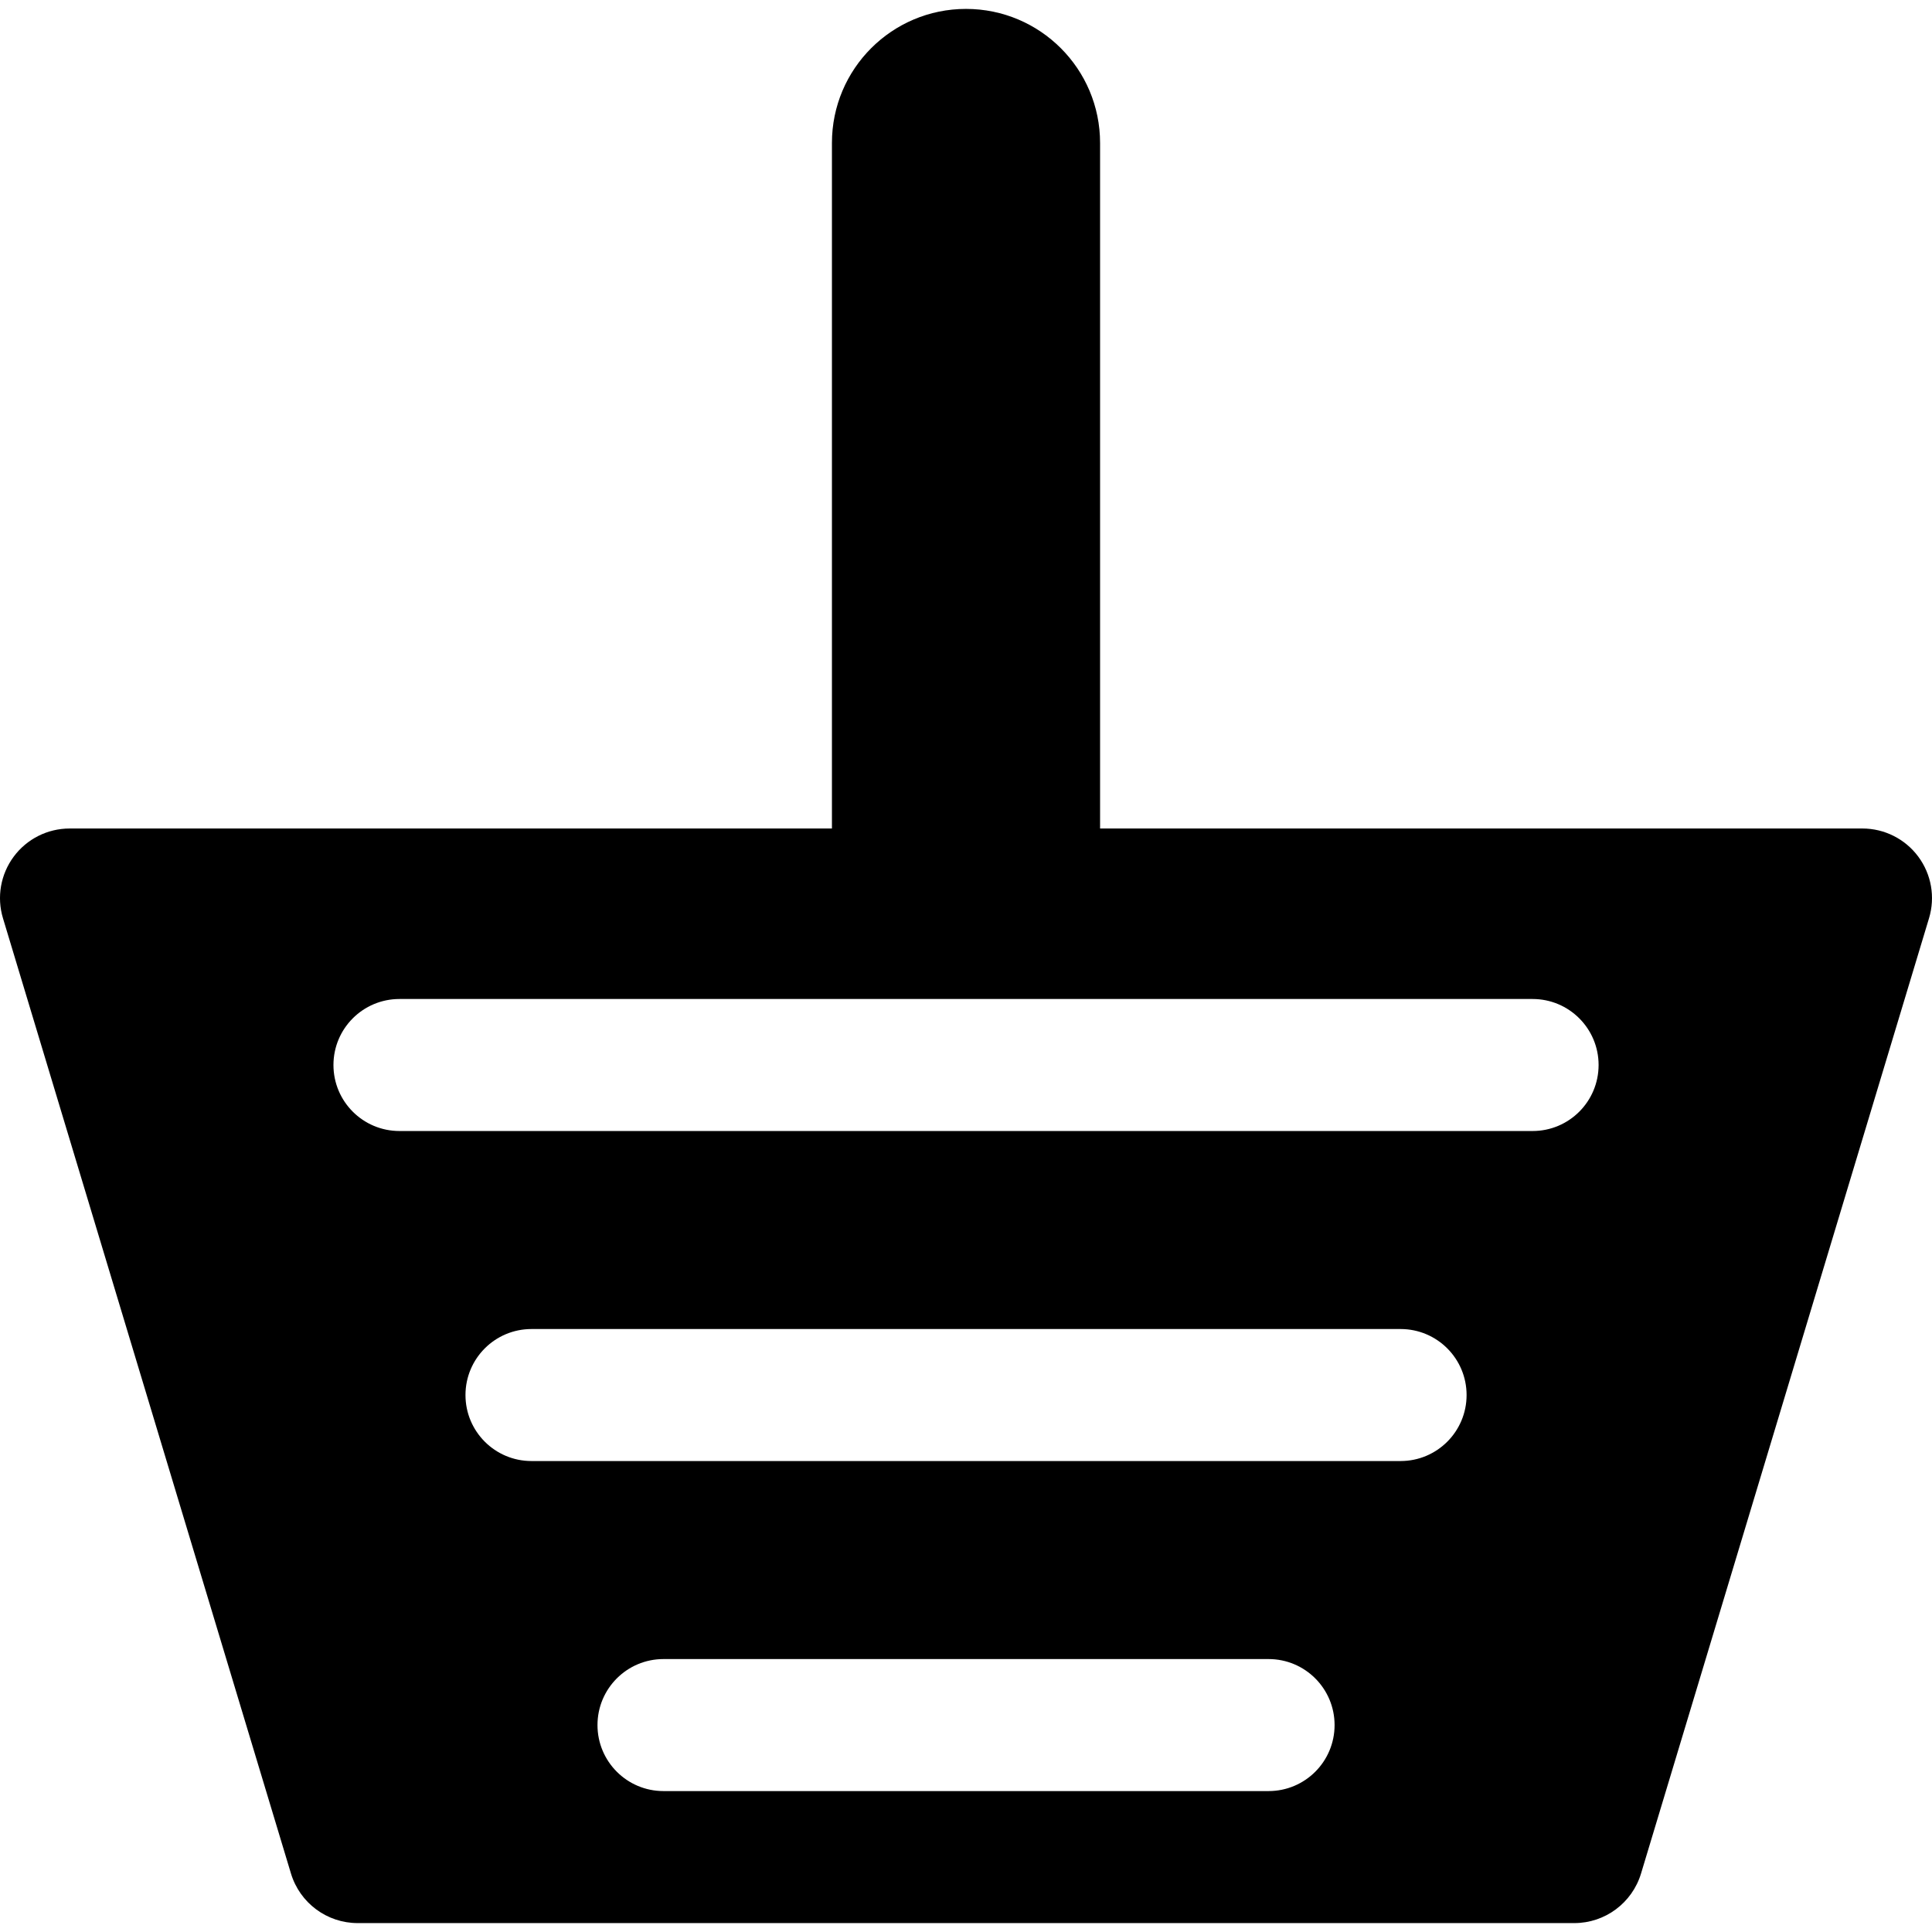
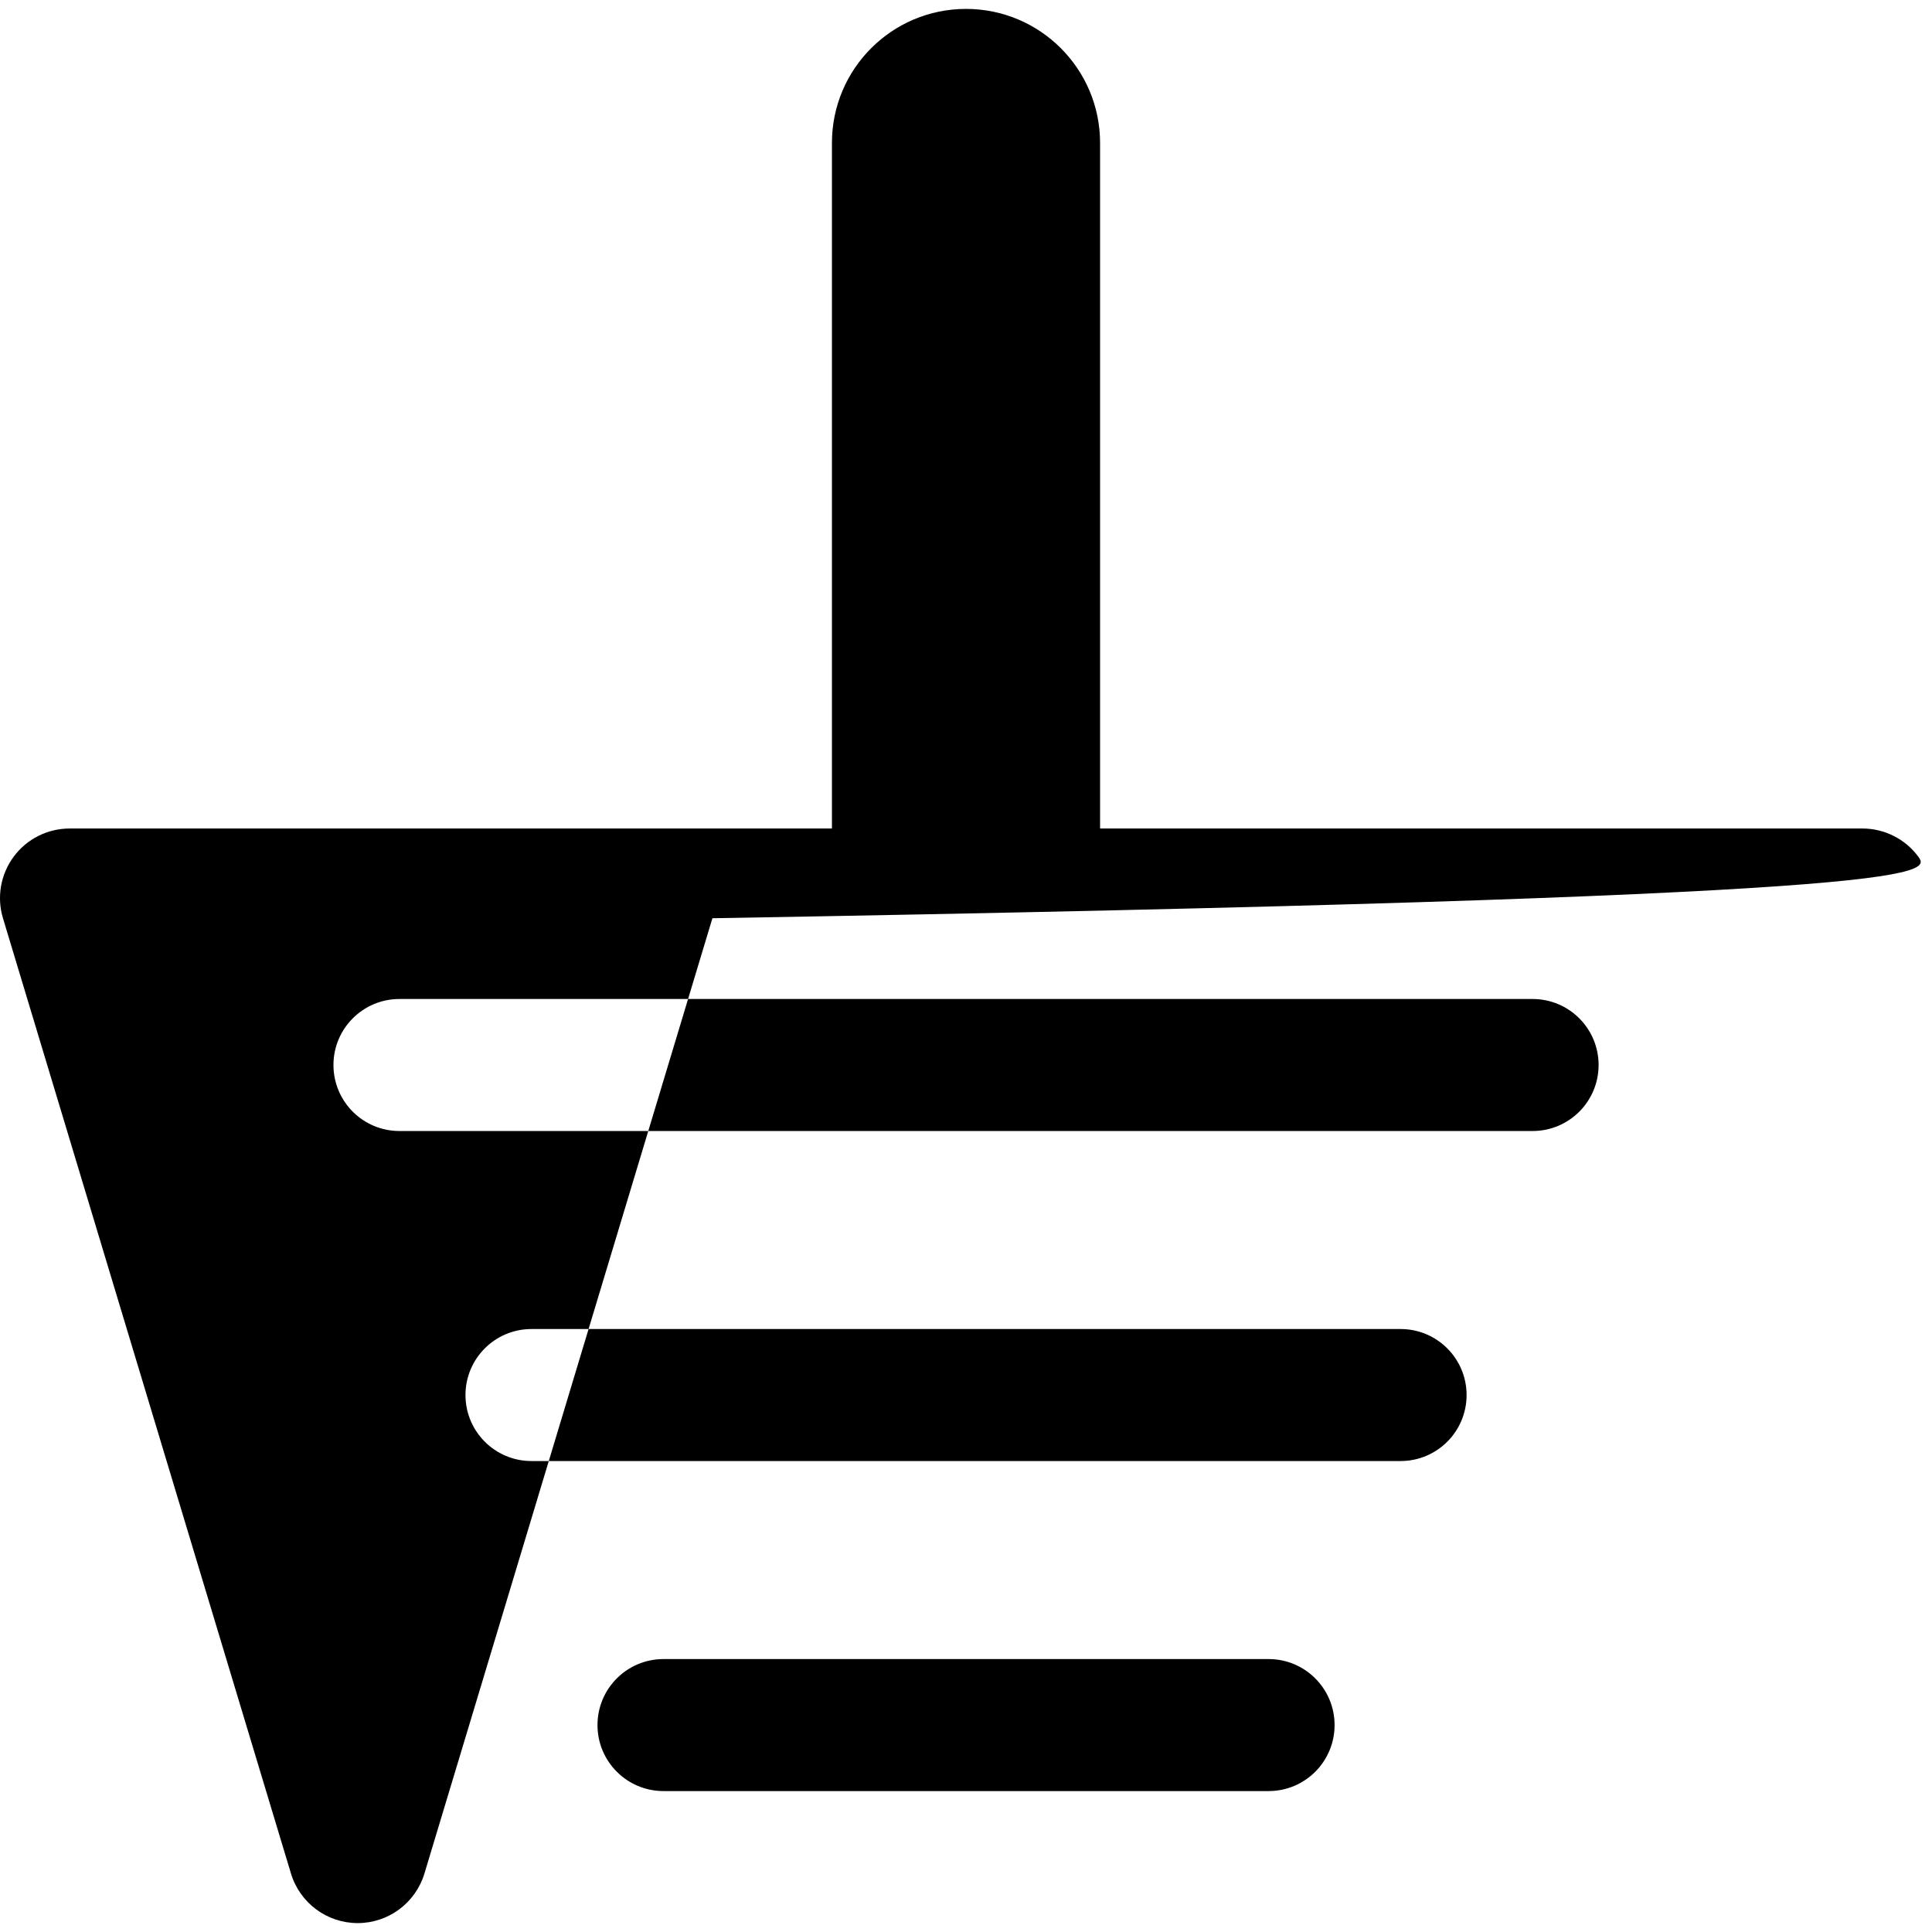
<svg xmlns="http://www.w3.org/2000/svg" version="1.1" id="Capa_1" x="0px" y="0px" viewBox="0 0 495.771 495.771" style="enable-background:new 0 0 495.771 495.771;" xml:space="preserve">
  <g>
    <g id="Icons_37_">
-       <path d="M492.246,219.814c-3.377-4.541-8.684-7.212-14.342-7.212H282.291V36.69c0-19.004-15.398-34.404-34.408-34.404    c-19.004,0-34.4,15.4-34.4,34.404v175.913H17.867c-5.658,0-10.965,2.671-14.342,7.212c-3.371,4.542-4.398,10.405-2.762,15.814    l73.904,245.144c2.287,7.549,9.234,12.712,17.121,12.712h312.193c7.887,0,14.836-5.163,17.122-12.712l73.903-245.144    C496.644,230.219,495.619,224.356,492.246,219.814z M325.529,459.608H170.261c-9.364,0-16.939-7.585-16.939-16.937    c0-9.355,7.575-16.94,16.939-16.94h155.268c9.363,0,16.939,7.584,16.939,16.94C342.468,452.023,334.892,459.608,325.529,459.608z     M359.402,374.917h-223.02c-9.359,0-16.935-7.582-16.935-16.937c0-9.353,7.575-16.937,16.935-16.937h223.02    c9.365,0,16.939,7.584,16.939,16.937C376.341,367.336,368.767,374.917,359.402,374.917z M393.282,290.23H102.507    c-9.363,0-16.939-7.584-16.939-16.94c0-9.352,7.576-16.937,16.939-16.937h290.774c9.358,0,16.935,7.584,16.935,16.937    C410.216,282.645,402.64,290.23,393.282,290.23z" />
+       <path d="M492.246,219.814c-3.377-4.541-8.684-7.212-14.342-7.212H282.291V36.69c0-19.004-15.398-34.404-34.408-34.404    c-19.004,0-34.4,15.4-34.4,34.404v175.913H17.867c-5.658,0-10.965,2.671-14.342,7.212c-3.371,4.542-4.398,10.405-2.762,15.814    l73.904,245.144c2.287,7.549,9.234,12.712,17.121,12.712c7.887,0,14.836-5.163,17.122-12.712l73.903-245.144    C496.644,230.219,495.619,224.356,492.246,219.814z M325.529,459.608H170.261c-9.364,0-16.939-7.585-16.939-16.937    c0-9.355,7.575-16.94,16.939-16.94h155.268c9.363,0,16.939,7.584,16.939,16.94C342.468,452.023,334.892,459.608,325.529,459.608z     M359.402,374.917h-223.02c-9.359,0-16.935-7.582-16.935-16.937c0-9.353,7.575-16.937,16.935-16.937h223.02    c9.365,0,16.939,7.584,16.939,16.937C376.341,367.336,368.767,374.917,359.402,374.917z M393.282,290.23H102.507    c-9.363,0-16.939-7.584-16.939-16.94c0-9.352,7.576-16.937,16.939-16.937h290.774c9.358,0,16.935,7.584,16.935,16.937    C410.216,282.645,402.64,290.23,393.282,290.23z" />
    </g>
  </g>
  <g>
</g>
  <g>
</g>
  <g>
</g>
  <g>
</g>
  <g>
</g>
  <g>
</g>
  <g>
</g>
  <g>
</g>
  <g>
</g>
  <g>
</g>
  <g>
</g>
  <g>
</g>
  <g>
</g>
  <g>
</g>
  <g>
</g>
</svg>